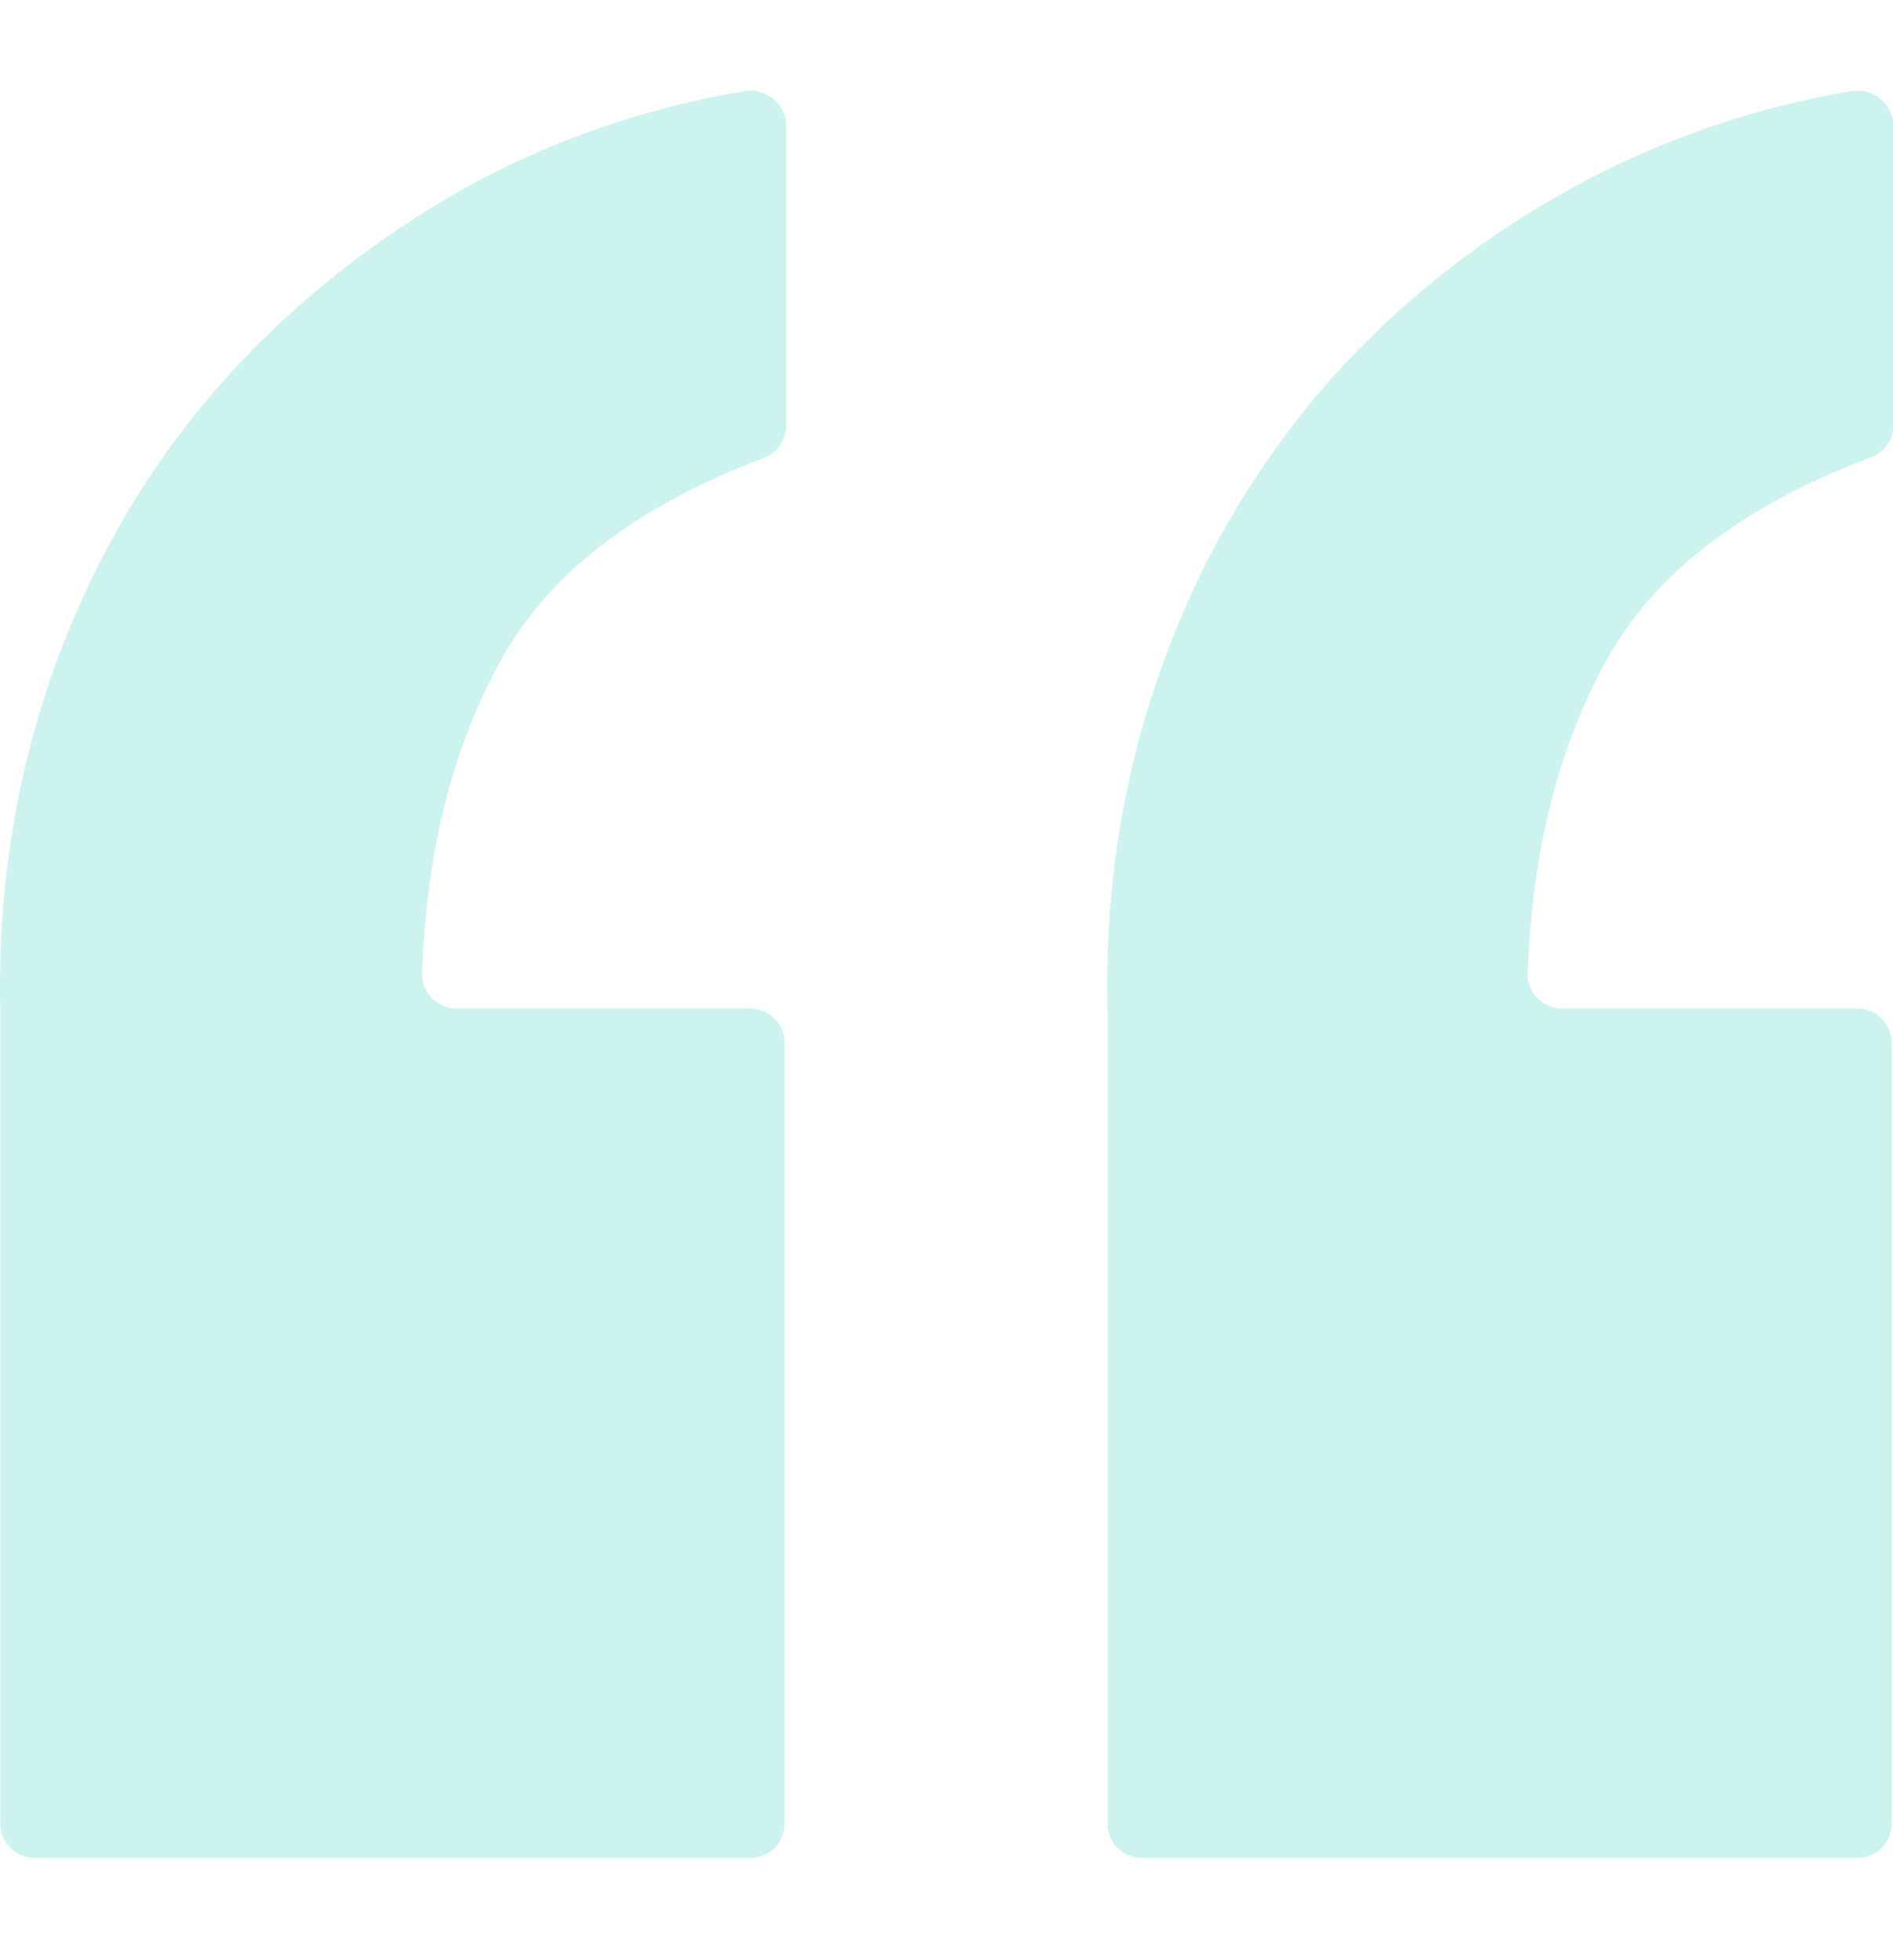
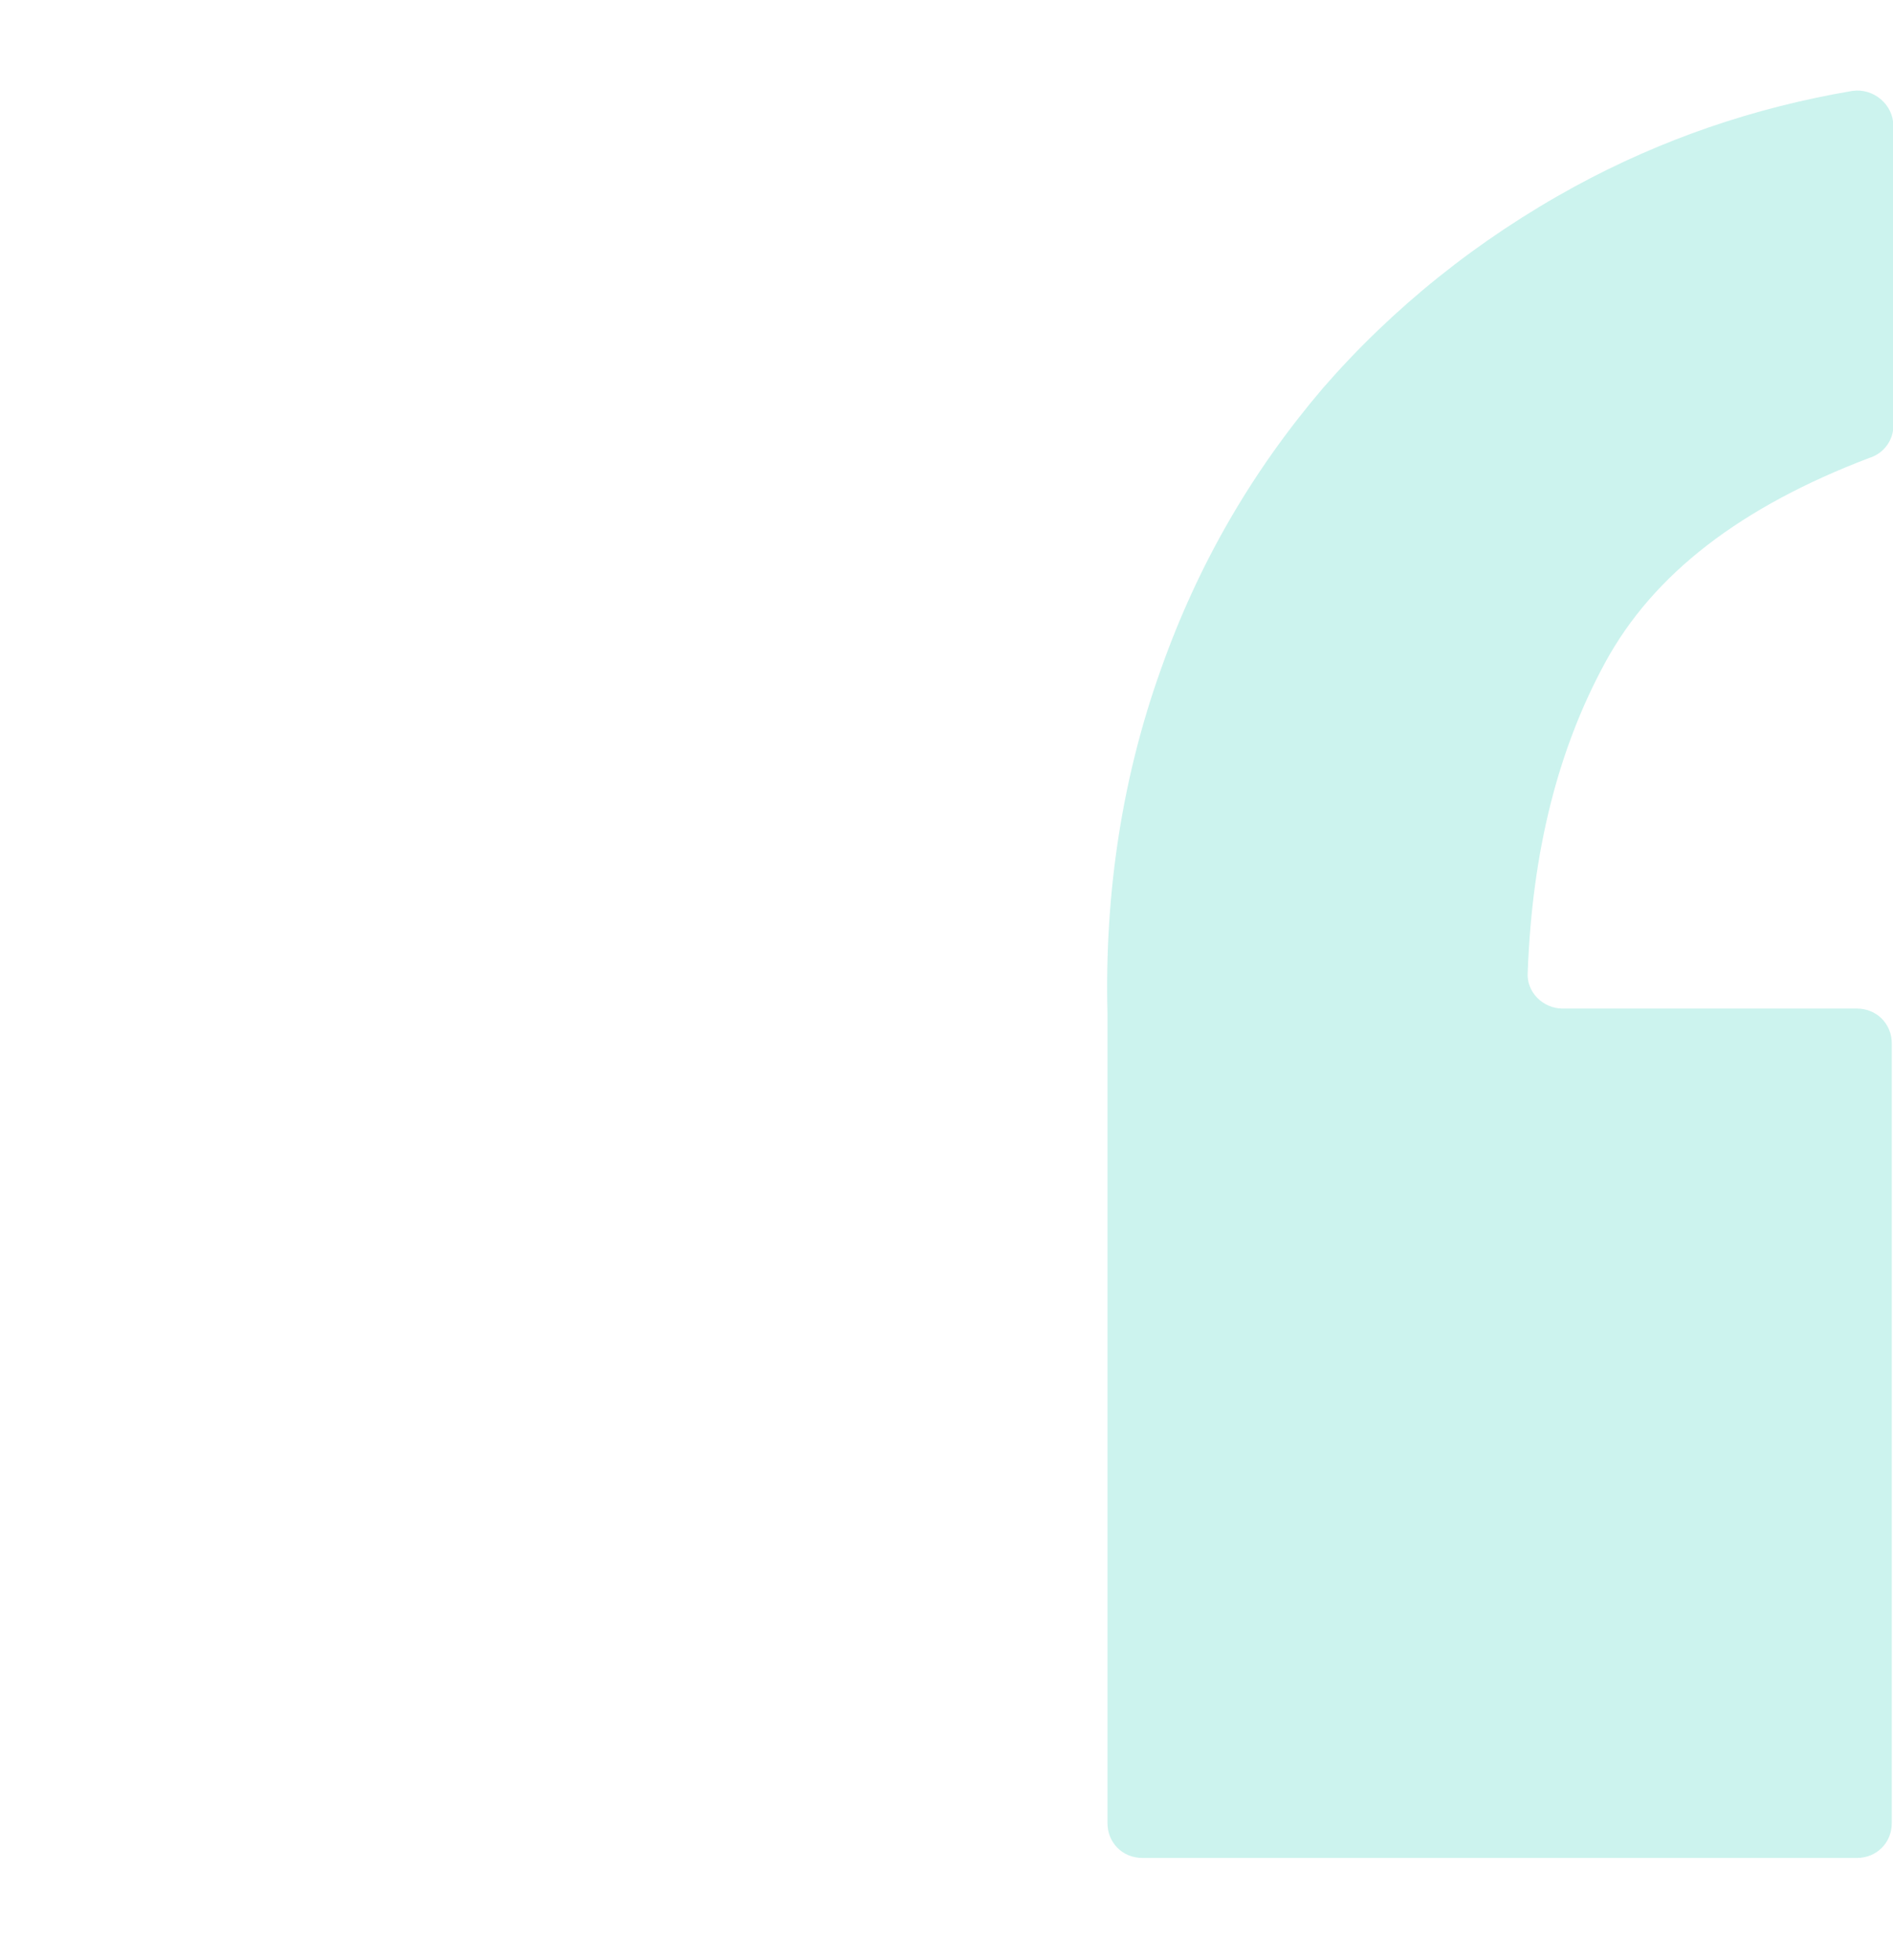
<svg xmlns="http://www.w3.org/2000/svg" width="28" height="29" viewBox="0 0 28 29" fill="none">
  <g clip-path="url(#clip0)">
-     <path d="M3.191 5.766C2.159 6.955 1.351 8.346 0.79 9.917C0.229 11.51 -0.04 13.193 0.005 14.989V26.971C0.005 27.263 0.229 27.487 0.521 27.487H11.09C11.382 27.487 11.606 27.263 11.606 26.971V15.437C11.606 15.146 11.382 14.921 11.09 14.921H6.759C6.467 14.921 6.221 14.674 6.243 14.383C6.31 12.587 6.692 11.084 7.388 9.805C8.106 8.481 9.407 7.494 11.292 6.776C11.494 6.708 11.629 6.506 11.629 6.282V1.861C11.629 1.547 11.337 1.3 11.023 1.345C9.564 1.592 8.195 2.063 6.916 2.759C5.48 3.567 4.246 4.554 3.191 5.766Z" fill="#00C6AB" fill-opacity="0.2" />
    <path d="M28.005 6.304V1.861C28.005 1.547 27.713 1.3 27.399 1.345C25.94 1.592 24.572 2.063 23.293 2.759C21.856 3.544 20.6 4.554 19.567 5.743C18.535 6.955 17.727 8.324 17.166 9.917C16.605 11.488 16.336 13.193 16.381 14.989V26.971C16.381 27.263 16.605 27.487 16.897 27.487H27.466C27.758 27.487 27.982 27.263 27.982 26.971V15.437C27.982 15.146 27.758 14.921 27.466 14.921H23.113C22.821 14.921 22.574 14.674 22.597 14.383C22.664 12.587 23.046 11.084 23.741 9.805C24.459 8.481 25.761 7.494 27.646 6.776C27.87 6.708 28.005 6.506 28.005 6.304Z" fill="#00C6AB" fill-opacity="0.2" />
  </g>
  <defs>
    <clipPath id="clip0">
      <rect width="28" height="28" fill="white" transform="translate(0 0.303)" />
    </clipPath>
  </defs>
</svg>